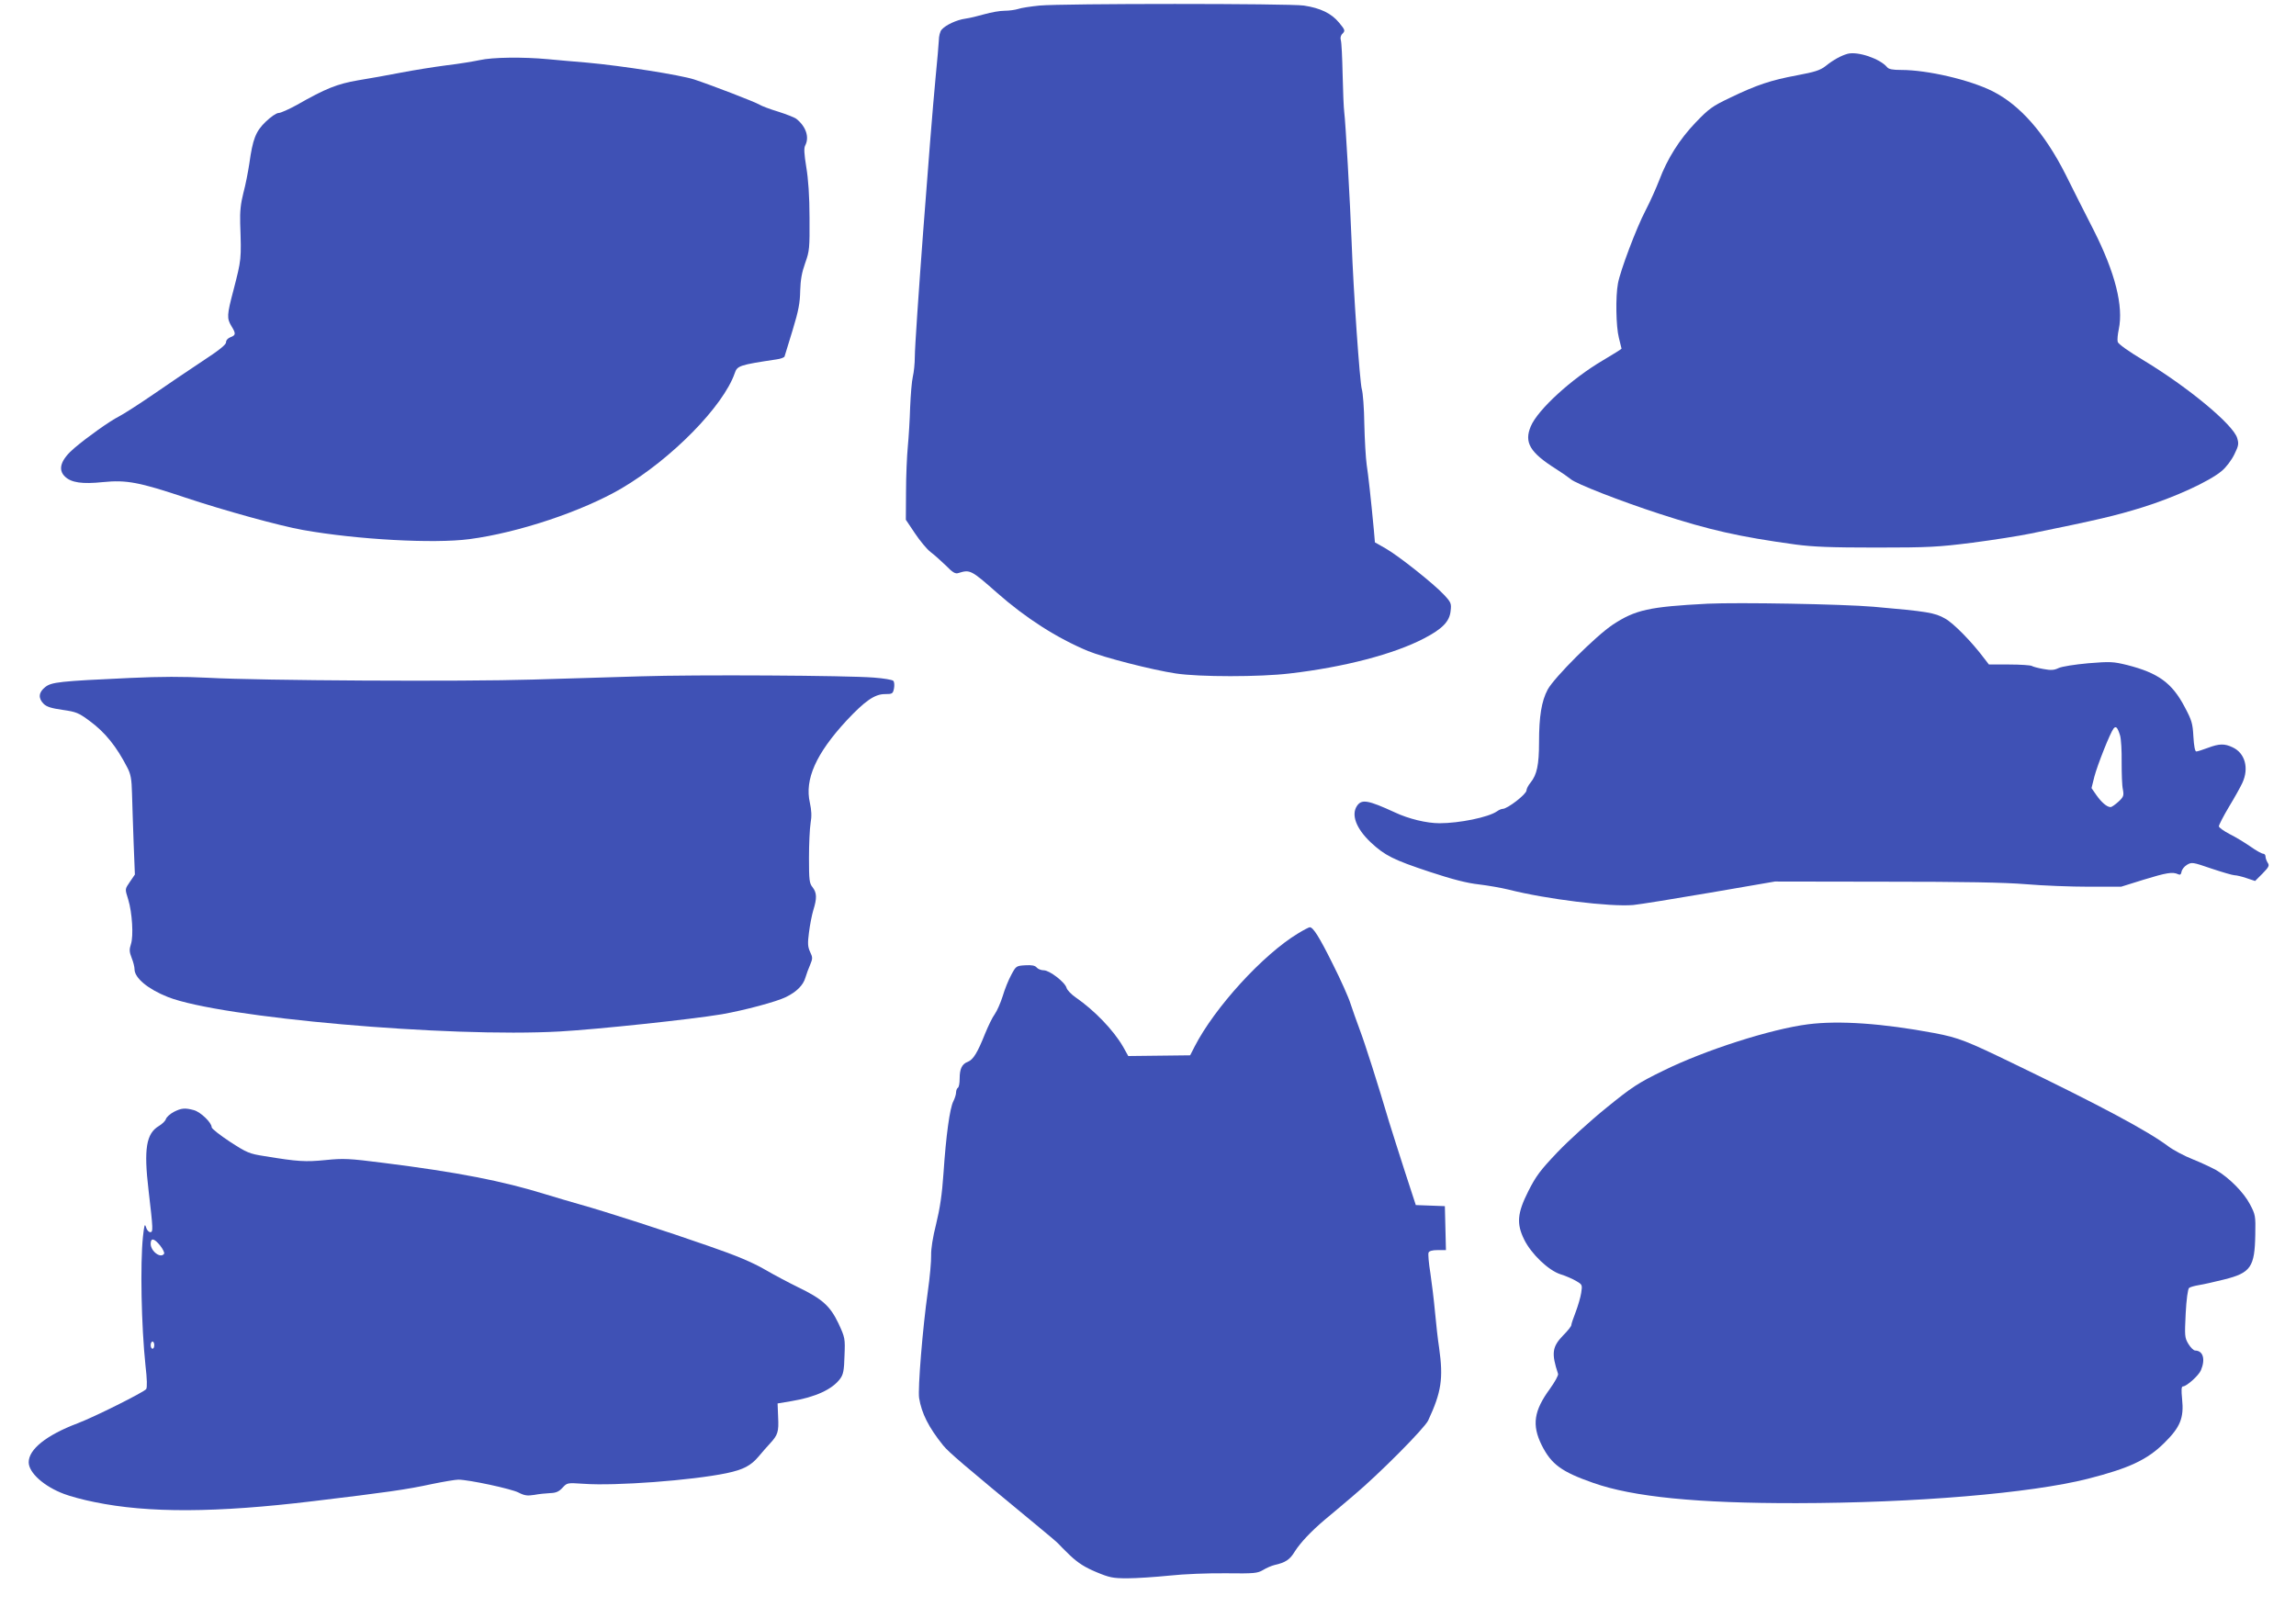
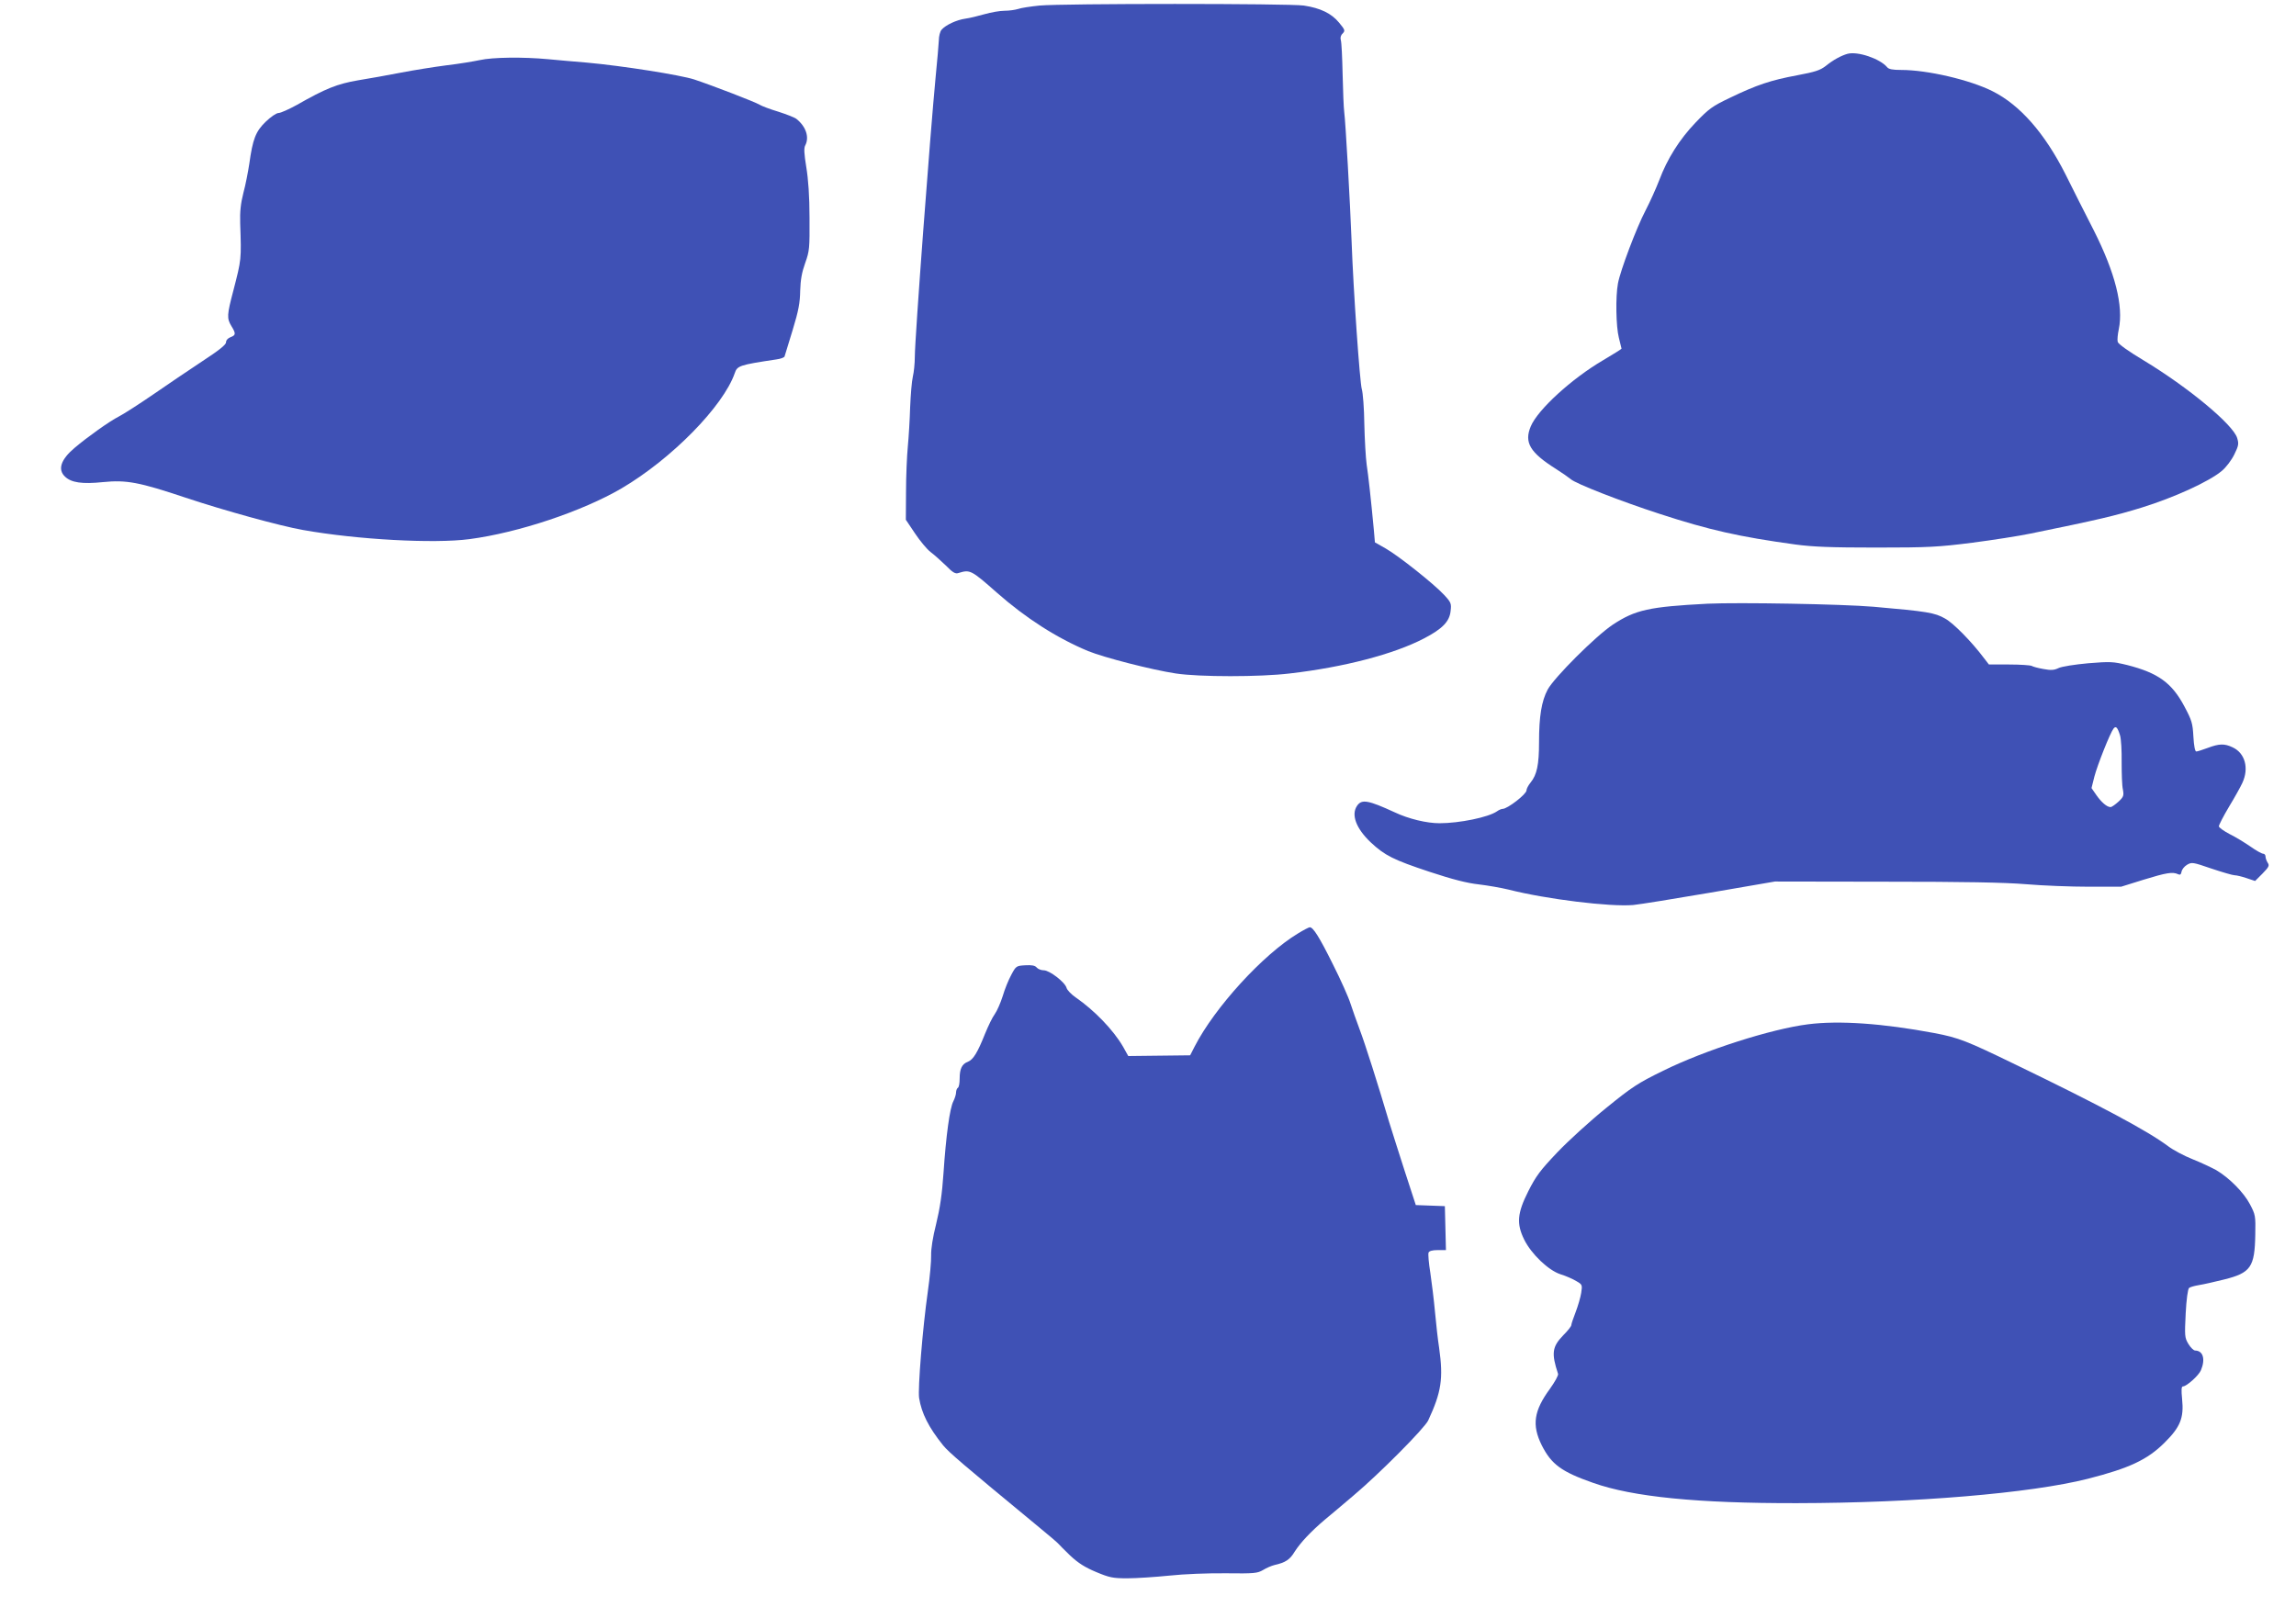
<svg xmlns="http://www.w3.org/2000/svg" version="1.0" width="1280pt" height="896pt" viewBox="0 0 1280 896" preserveAspectRatio="xMidYMid meet">
  <g transform="translate(0,896) scale(0.1,-0.1)" fill="#3f51b5" stroke="none">
    <path d="M5795 8929 c-49 -5 -103 -13 -119 -19 -16 -5 -50 -10 -76 -10 -27 0 -76 -9 -111 -19 -35 -10 -84 -22 -107 -25 -50 -7 -111 -36 -133 -62 -8 -9 -15 -36 -15 -58 -1 -23 -9 -115 -18 -206 -30 -313 -116 -1458 -116 -1560 0 -36 -5 -85 -11 -110 -6 -25 -12 -101 -15 -170 -2 -69 -8 -168 -13 -220 -5 -52 -10 -165 -10 -252 l-1 -156 51 -76 c28 -42 67 -89 87 -104 20 -15 58 -49 85 -75 38 -39 53 -48 70 -42 65 20 70 18 214 -109 162 -143 336 -254 509 -326 88 -36 356 -105 489 -125 131 -20 469 -20 635 0 303 35 581 108 748 195 102 53 143 94 149 153 5 42 3 48 -37 91 -57 61 -249 214 -325 258 l-60 34 -6 70 c-17 181 -31 305 -40 364 -5 36 -11 137 -13 225 -1 88 -8 176 -14 195 -11 36 -47 546 -57 825 -8 213 -34 670 -41 720 -3 22 -7 117 -9 210 -2 94 -6 179 -10 191 -4 13 -1 27 10 37 15 16 14 20 -20 61 -42 51 -103 81 -196 95 -79 12 -1348 12 -1474 0z" />
    <path d="M10300 8660 c-36 -10 -80 -34 -122 -68 -31 -24 -59 -33 -160 -52 -145 -27 -224 -53 -373 -125 -99 -47 -118 -61 -192 -138 -90 -94 -158 -202 -203 -322 -17 -44 -51 -120 -76 -168 -51 -97 -141 -336 -154 -407 -14 -74 -11 -241 5 -303 8 -32 15 -60 15 -61 0 -2 -46 -31 -102 -64 -176 -103 -365 -276 -404 -369 -38 -90 -5 -146 141 -238 33 -21 69 -46 81 -56 26 -25 283 -125 496 -194 276 -90 444 -128 758 -171 97 -13 197 -17 450 -17 293 0 345 3 535 27 116 15 262 38 325 51 377 77 471 99 620 145 181 56 378 146 447 205 23 19 54 60 69 91 24 49 26 59 16 92 -23 75 -272 282 -522 433 -85 51 -141 91 -144 103 -3 11 0 42 6 70 27 129 -20 315 -139 551 -48 93 -119 235 -159 315 -115 227 -252 384 -405 461 -127 64 -364 119 -510 119 -48 0 -70 4 -79 16 -40 47 -163 89 -220 74z" />
    <path d="M2675 8625 c-33 -7 -116 -21 -185 -29 -69 -9 -183 -27 -255 -41 -71 -14 -179 -33 -240 -43 -115 -20 -179 -45 -340 -137 -44 -24 -90 -45 -102 -45 -12 0 -43 -21 -72 -49 -56 -54 -72 -97 -91 -233 -7 -46 -21 -119 -33 -163 -15 -59 -20 -104 -18 -170 7 -205 7 -200 -38 -375 -36 -136 -37 -155 -11 -198 26 -42 25 -51 -5 -62 -15 -6 -25 -17 -25 -29 0 -13 -40 -45 -135 -107 -74 -49 -197 -132 -272 -184 -76 -52 -161 -107 -190 -122 -53 -27 -175 -114 -247 -175 -77 -65 -96 -121 -53 -161 35 -33 95 -42 211 -30 131 13 201 0 461 -87 213 -71 524 -157 654 -180 303 -54 731 -77 928 -51 274 36 631 156 848 283 279 164 567 458 631 642 14 42 26 46 232 77 24 3 45 11 46 17 2 7 22 73 45 147 33 108 41 152 42 219 2 62 9 102 28 155 24 67 25 82 24 252 0 120 -7 216 -18 282 -12 74 -14 106 -6 121 24 45 5 105 -49 148 -8 7 -53 25 -100 40 -47 14 -94 32 -105 39 -24 15 -260 106 -365 141 -78 25 -399 76 -599 94 -64 5 -161 14 -216 19 -139 13 -309 11 -380 -5z" />
    <path d="M9520 5594 c-327 -17 -403 -34 -529 -117 -96 -64 -326 -294 -363 -362 -34 -64 -48 -149 -48 -294 0 -125 -12 -181 -47 -224 -13 -16 -23 -35 -23 -44 0 -21 -106 -103 -133 -103 -7 0 -21 -6 -32 -14 -48 -33 -209 -66 -320 -66 -71 0 -172 24 -250 61 -148 68 -183 74 -209 37 -35 -50 -6 -127 75 -204 79 -74 127 -98 329 -165 130 -43 210 -63 274 -70 50 -6 125 -19 166 -29 212 -54 567 -97 695 -86 39 4 232 35 430 69 l360 62 615 -1 c438 0 664 -4 785 -14 94 -8 251 -14 350 -14 l180 0 125 39 c127 39 162 45 192 31 12 -6 17 -2 20 14 2 12 15 29 30 38 27 16 32 15 137 -21 60 -20 118 -37 128 -37 11 0 41 -7 67 -16 l48 -16 41 41 c36 37 40 45 29 61 -7 11 -12 27 -12 35 0 8 -6 15 -13 15 -8 0 -40 18 -71 40 -32 22 -84 54 -117 70 -32 17 -59 36 -59 43 0 7 25 56 56 108 31 51 65 112 75 134 38 82 15 166 -54 198 -46 22 -75 21 -139 -3 -29 -11 -58 -20 -64 -20 -7 0 -13 31 -16 83 -4 74 -9 91 -49 166 -70 133 -147 189 -320 233 -78 19 -93 20 -217 10 -76 -7 -147 -18 -166 -27 -25 -12 -42 -13 -85 -5 -29 5 -58 13 -64 17 -7 4 -63 8 -126 8 l-113 0 -27 35 c-69 92 -170 195 -217 221 -57 33 -101 40 -399 66 -176 15 -753 25 -925 17z m2299 -734 c6 -19 10 -87 9 -150 0 -63 2 -132 7 -152 6 -34 4 -41 -25 -68 -18 -16 -37 -30 -44 -30 -20 0 -51 27 -79 67 l-27 39 16 64 c17 65 88 244 107 268 13 16 22 7 36 -38z" />
-     <path d="M3570 5189 c-146 -4 -416 -13 -600 -18 -386 -12 -1522 -6 -1810 10 -140 7 -262 7 -435 -1 -394 -18 -438 -23 -473 -51 -37 -29 -40 -62 -9 -93 17 -17 43 -25 106 -34 76 -11 89 -16 151 -62 87 -64 150 -143 210 -260 19 -36 24 -64 26 -145 1 -55 6 -179 9 -275 l7 -176 -26 -38 c-31 -46 -30 -40 -11 -102 22 -72 30 -203 15 -248 -10 -31 -9 -43 4 -77 9 -22 16 -50 16 -63 0 -49 75 -111 186 -155 292 -115 1565 -227 2186 -192 211 12 730 67 903 96 125 22 305 70 357 96 59 29 96 66 108 108 6 20 18 53 27 73 14 34 14 40 -1 71 -13 29 -14 47 -6 108 5 41 16 97 24 124 21 67 20 97 -4 128 -18 22 -20 40 -20 164 0 76 4 163 9 194 7 39 5 71 -4 113 -30 130 34 274 204 458 102 109 157 148 214 148 42 0 45 2 51 32 3 17 2 36 -4 42 -6 6 -54 14 -108 18 -144 12 -997 17 -1302 7z" />
    <path d="M7237 3756 c-196 -118 -465 -413 -577 -631 l-25 -49 -172 -2 -173 -2 -29 52 c-54 93 -159 202 -263 274 -25 17 -49 42 -52 54 -9 32 -95 98 -127 98 -15 0 -32 7 -39 15 -10 12 -28 15 -64 13 -50 -3 -52 -4 -78 -53 -15 -27 -37 -81 -48 -119 -12 -38 -32 -83 -44 -100 -13 -17 -37 -67 -55 -111 -41 -103 -65 -143 -95 -155 -33 -12 -46 -39 -46 -94 0 -25 -4 -48 -10 -51 -5 -3 -10 -15 -10 -26 0 -11 -7 -33 -15 -49 -20 -38 -41 -191 -55 -400 -8 -119 -20 -198 -41 -284 -19 -75 -29 -140 -28 -175 1 -31 -7 -123 -19 -206 -28 -197 -56 -539 -48 -590 14 -85 52 -162 134 -264 32 -39 109 -105 515 -440 70 -57 128 -107 129 -110 2 -3 31 -32 64 -64 46 -43 83 -66 145 -92 74 -31 93 -35 174 -35 49 0 155 7 234 15 83 9 216 14 316 13 157 -2 175 0 206 18 19 12 48 24 64 28 62 14 86 30 113 75 32 50 90 112 168 178 27 22 99 83 159 134 145 122 396 375 417 419 74 159 85 234 61 405 -7 44 -17 134 -23 200 -6 66 -18 164 -26 218 -9 54 -13 105 -10 113 4 9 21 14 51 14 l46 0 -3 123 -3 122 -81 3 -81 3 -61 187 c-33 103 -73 228 -88 277 -63 213 -134 436 -164 515 -18 47 -40 112 -51 144 -10 33 -54 132 -99 221 -74 149 -109 205 -128 205 -5 0 -34 -15 -65 -34z" />
    <path d="M10080 3249 c-206 -26 -575 -144 -808 -259 -141 -69 -173 -90 -317 -207 -88 -71 -211 -183 -273 -248 -96 -101 -119 -132 -162 -217 -62 -123 -66 -181 -23 -269 40 -81 135 -172 203 -194 30 -9 70 -27 88 -38 33 -19 34 -21 27 -66 -4 -25 -18 -73 -31 -107 -13 -33 -24 -66 -24 -72 0 -7 -20 -32 -45 -57 -62 -64 -67 -100 -29 -215 3 -8 -18 -45 -45 -83 -90 -123 -102 -202 -46 -315 54 -107 110 -148 287 -210 220 -78 581 -114 1135 -113 659 1 1303 55 1623 136 231 59 331 106 426 200 89 88 110 139 99 245 -5 51 -4 70 5 70 20 0 88 61 100 90 26 62 12 109 -32 110 -9 0 -26 17 -38 37 -21 35 -21 45 -15 170 4 78 12 136 19 142 6 5 31 12 56 16 25 4 87 18 139 31 149 37 171 69 174 251 2 104 1 110 -30 169 -34 65 -115 147 -188 190 -24 13 -82 41 -130 60 -48 19 -110 52 -139 74 -112 84 -377 226 -851 455 -272 132 -315 149 -451 175 -288 54 -531 71 -704 49z" />
-     <path d="M968 2760 c-20 -11 -39 -28 -43 -39 -3 -11 -21 -28 -39 -39 -71 -42 -85 -128 -58 -357 26 -222 26 -235 10 -235 -9 0 -20 12 -24 28 -7 22 -10 12 -17 -53 -16 -153 -9 -499 14 -718 9 -76 10 -123 4 -132 -12 -17 -292 -157 -383 -191 -174 -66 -272 -145 -272 -217 0 -58 85 -135 198 -177 31 -12 107 -33 169 -45 299 -62 680 -60 1218 5 415 50 517 64 665 96 63 13 129 24 145 24 58 0 296 -51 336 -72 33 -17 49 -19 87 -13 26 5 66 9 89 10 32 1 49 8 69 30 26 28 26 28 117 22 177 -13 604 19 797 59 95 20 136 42 180 94 19 23 47 55 63 72 44 48 49 65 45 147 l-3 76 78 13 c132 22 227 65 271 125 17 23 22 46 24 128 4 97 3 101 -34 181 -46 96 -90 136 -223 200 -47 23 -131 67 -186 99 -71 41 -161 79 -315 132 -234 82 -572 191 -715 231 -49 14 -135 39 -190 56 -245 76 -493 124 -905 176 -196 25 -225 26 -325 16 -112 -11 -153 -9 -341 22 -84 13 -98 19 -192 80 -56 37 -102 73 -102 81 0 26 -61 84 -98 95 -51 14 -71 12 -114 -10z m-75 -745 c15 -19 25 -40 22 -45 -18 -29 -75 13 -75 55 0 35 20 31 53 -10z m-33 -555 c0 -11 -4 -20 -10 -20 -5 0 -10 9 -10 20 0 11 5 20 10 20 6 0 10 -9 10 -20z" />
  </g>
</svg>